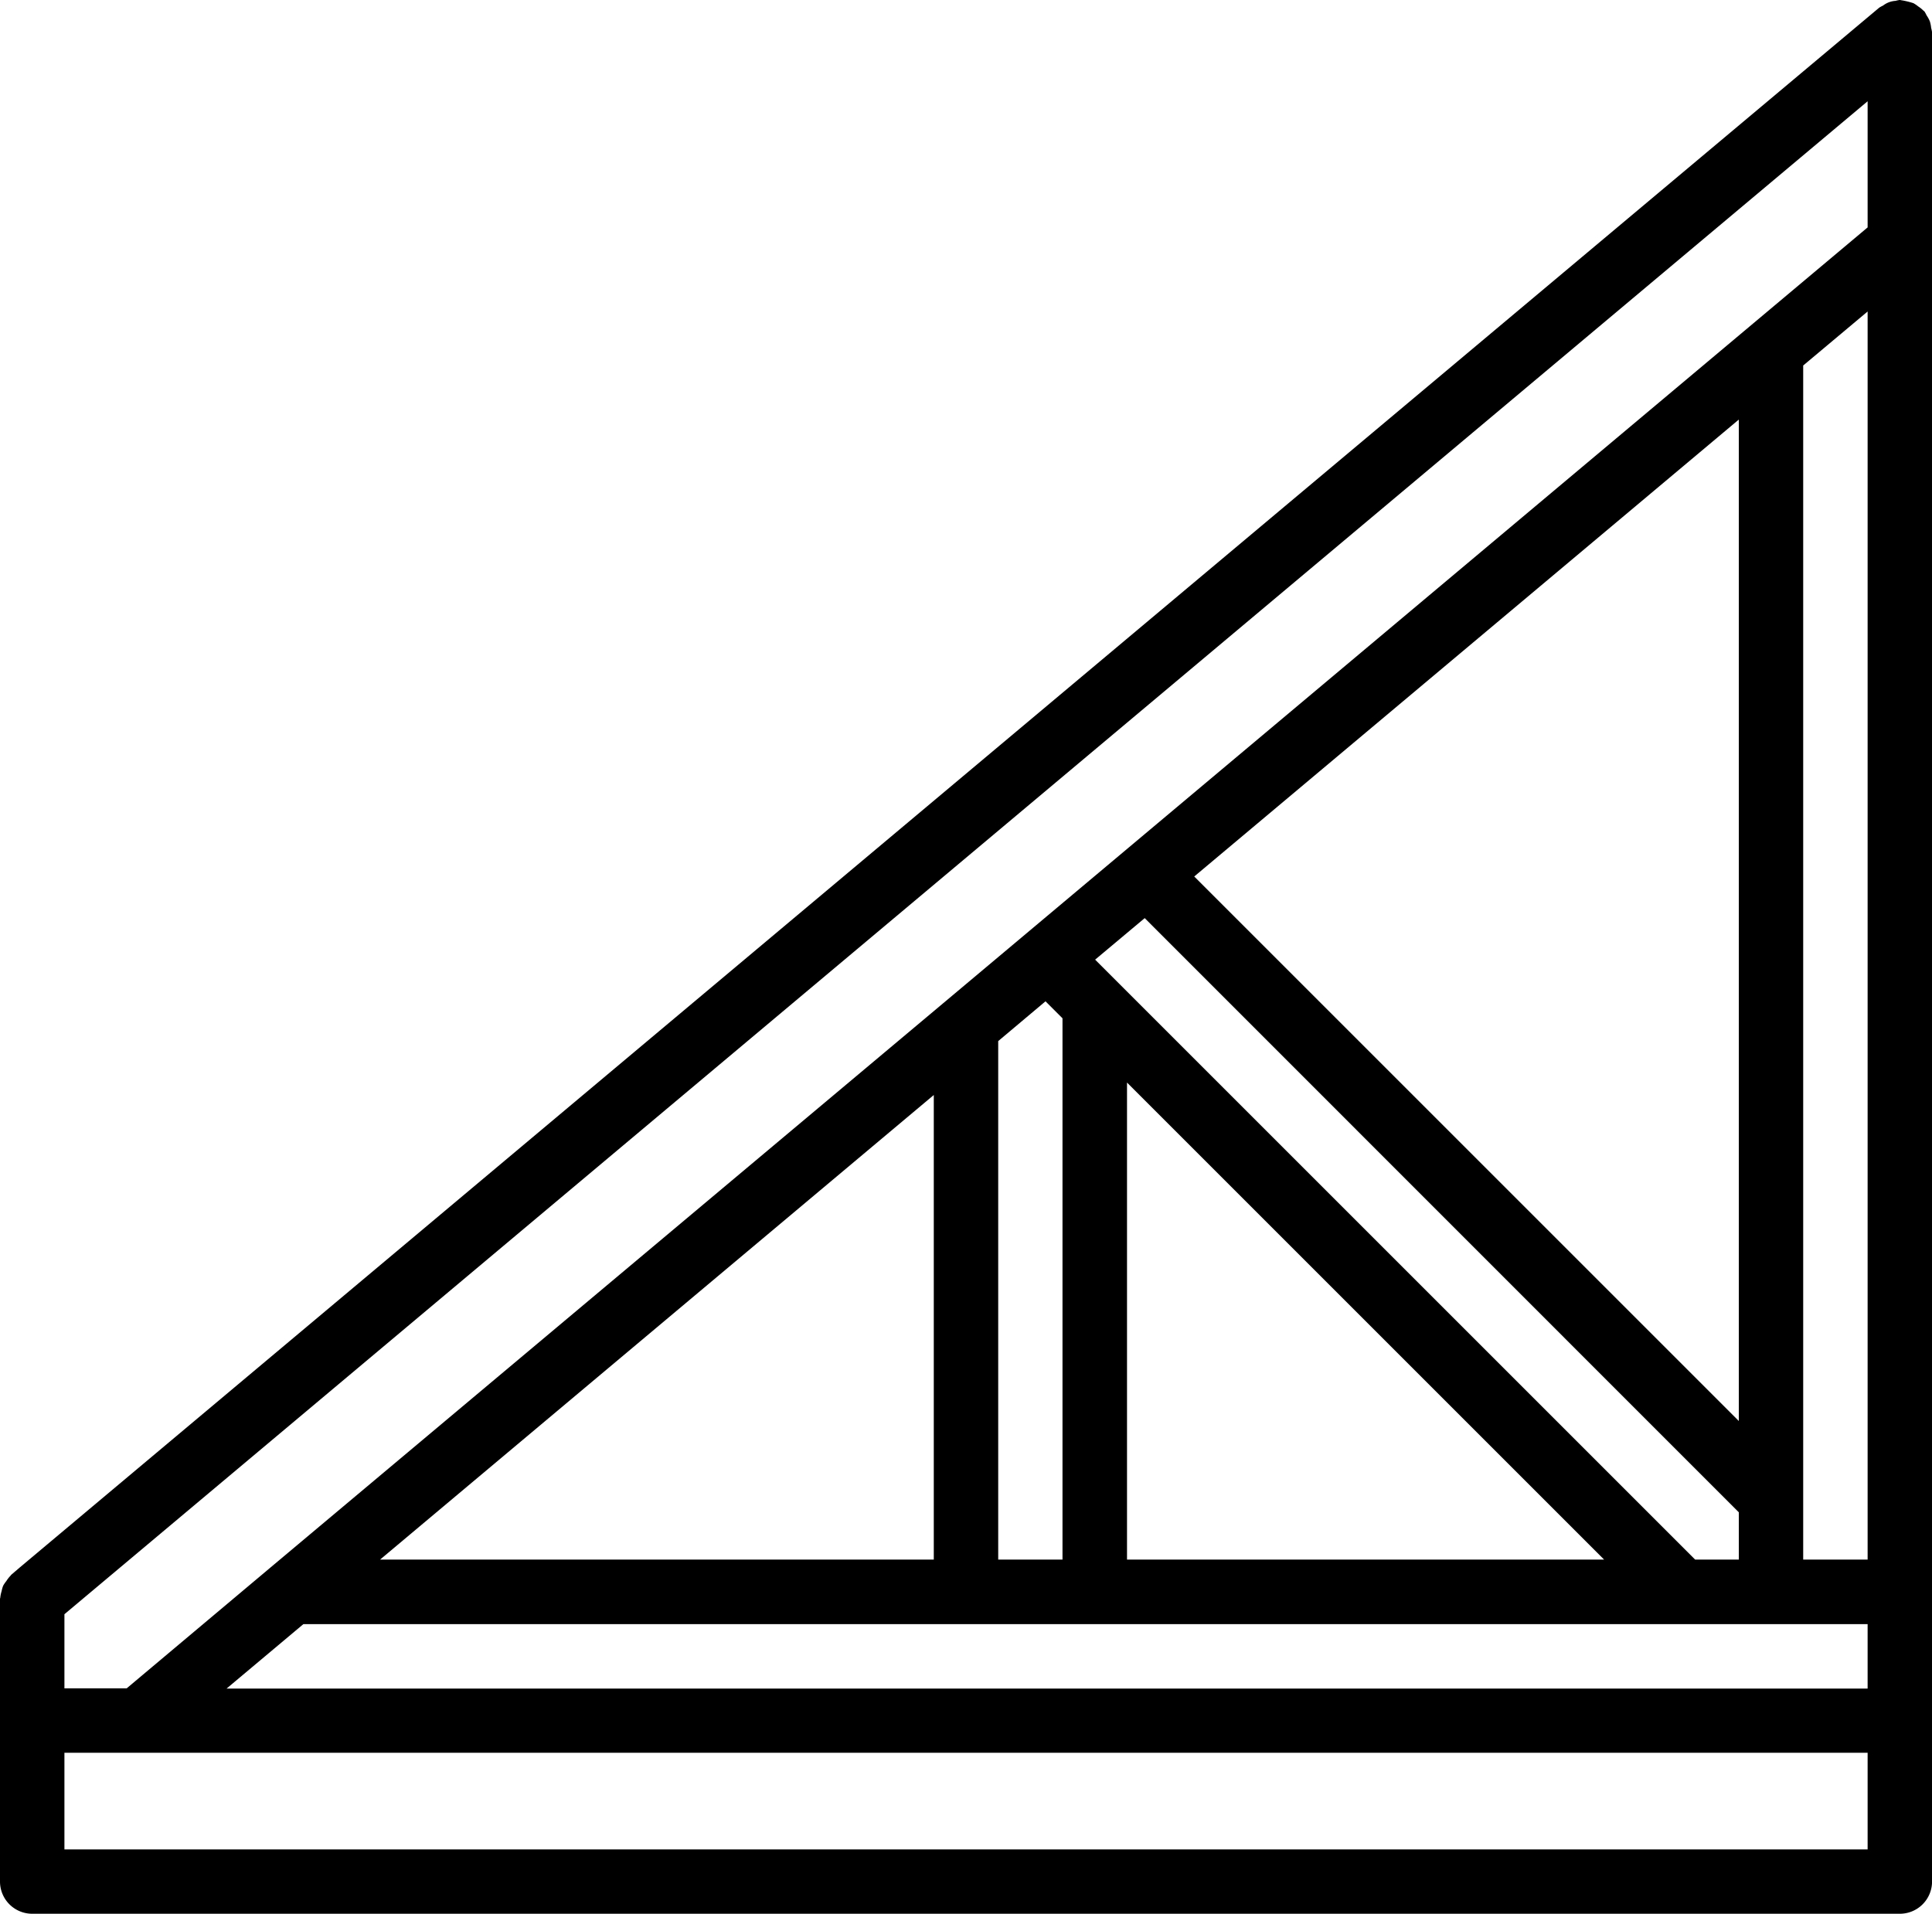
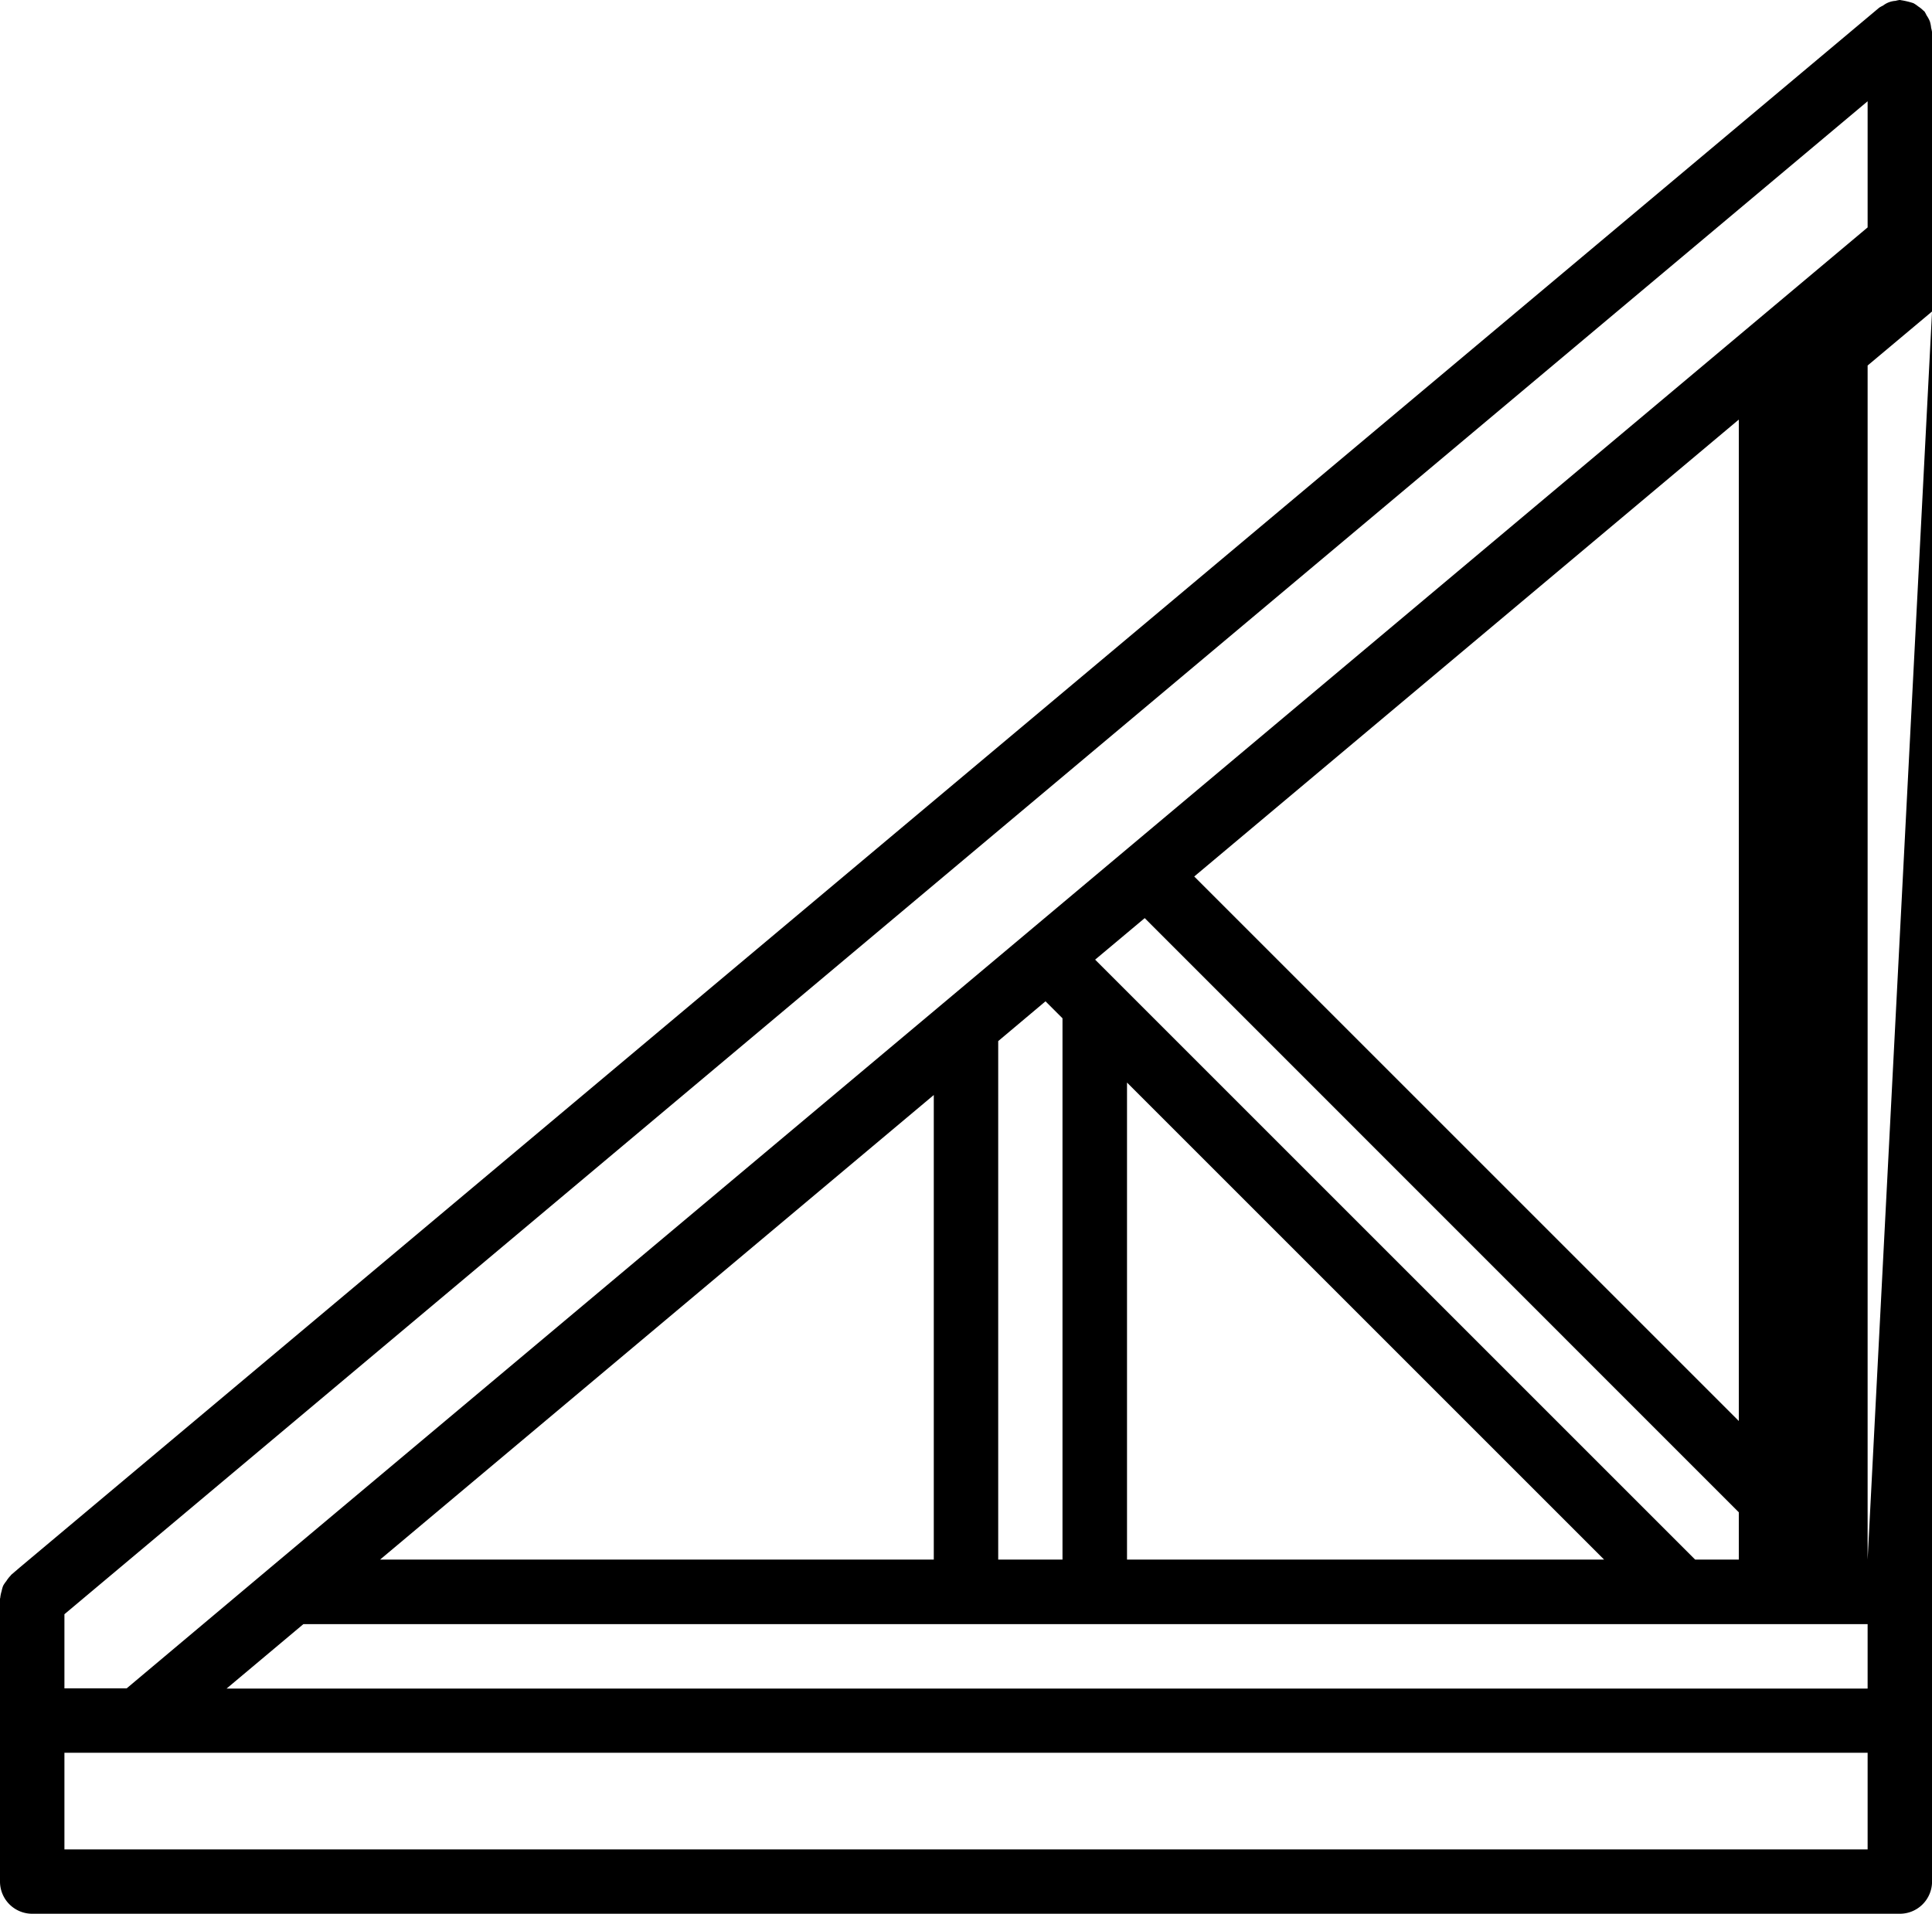
<svg xmlns="http://www.w3.org/2000/svg" width="40.844" height="40.463" viewBox="0 0 40.844 40.463">
  <g transform="translate(-313.041 487.612)">
    <g transform="translate(313.041 -487.612)">
-       <path d="M40.826,2.978a.661.661,0,0,0-.028-.14.658.658,0,0,0-.069-.126.653.653,0,0,0-.044-.081c-.006-.008-.016-.011-.022-.018a.673.673,0,0,0-.112-.09.67.67,0,0,0-.1-.068,1.643,1.643,0,0,0-.257-.062c-.01,0-.019-.006-.029-.006a.636.636,0,0,0-.092.019.477.477,0,0,0-.264.1.648.648,0,0,0-.082.045L.422,35.526l-.183.157c-.007.006-.01.015-.017.021a.672.672,0,0,0-.088.113.673.673,0,0,0-.068.1.688.688,0,0,0-.032.114.671.671,0,0,0-.029.143C0,36.184,0,36.191,0,36.2v5.97a.681.681,0,0,0,.681.681H40.164a.681.681,0,0,0,.681-.681V3.069A.652.652,0,0,0,40.826,2.978ZM39.483,41.49H1.362V39.447H39.483V41.49Zm0-3.4H4.79l1.623-1.362h33.07v1.362ZM8.035,35.363,19.741,25.54v9.823Zm13.068,0V24.4l1-.841.359.359V35.363Zm15.657-1v1h-.923L23.152,22.678,24.2,21.8ZM25.247,20.92,36.76,11.259V32.433Zm8.665,14.443H23.826V25.277Zm5.571,0H38.121V10.116l1.362-1.142Zm0-28.167-19.539,16.4,0,0L5.685,35.558l-.008.007-3,2.521H1.362V36.518L39.483,4.529Z" transform="translate(0 -2.388)" />
+       <path d="M40.826,2.978a.661.661,0,0,0-.028-.14.658.658,0,0,0-.069-.126.653.653,0,0,0-.044-.081c-.006-.008-.016-.011-.022-.018a.673.673,0,0,0-.112-.09.67.67,0,0,0-.1-.068,1.643,1.643,0,0,0-.257-.062c-.01,0-.019-.006-.029-.006a.636.636,0,0,0-.092.019.477.477,0,0,0-.264.1.648.648,0,0,0-.082.045L.422,35.526l-.183.157c-.007.006-.01.015-.017.021a.672.672,0,0,0-.088.113.673.673,0,0,0-.068.1.688.688,0,0,0-.032.114.671.671,0,0,0-.029.143C0,36.184,0,36.191,0,36.2v5.97a.681.681,0,0,0,.681.681H40.164a.681.681,0,0,0,.681-.681V3.069A.652.652,0,0,0,40.826,2.978ZM39.483,41.49H1.362V39.447H39.483V41.49Zm0-3.4H4.79l1.623-1.362h33.07v1.362ZM8.035,35.363,19.741,25.54v9.823Zm13.068,0V24.4l1-.841.359.359V35.363Zm15.657-1v1h-.923L23.152,22.678,24.2,21.8ZM25.247,20.92,36.76,11.259V32.433Zm8.665,14.443H23.826V25.277Zm5.571,0V10.116l1.362-1.142Zm0-28.167-19.539,16.4,0,0L5.685,35.558l-.008.007-3,2.521H1.362V36.518L39.483,4.529Z" transform="translate(0 -2.388)" />
    </g>
  </g>
</svg>